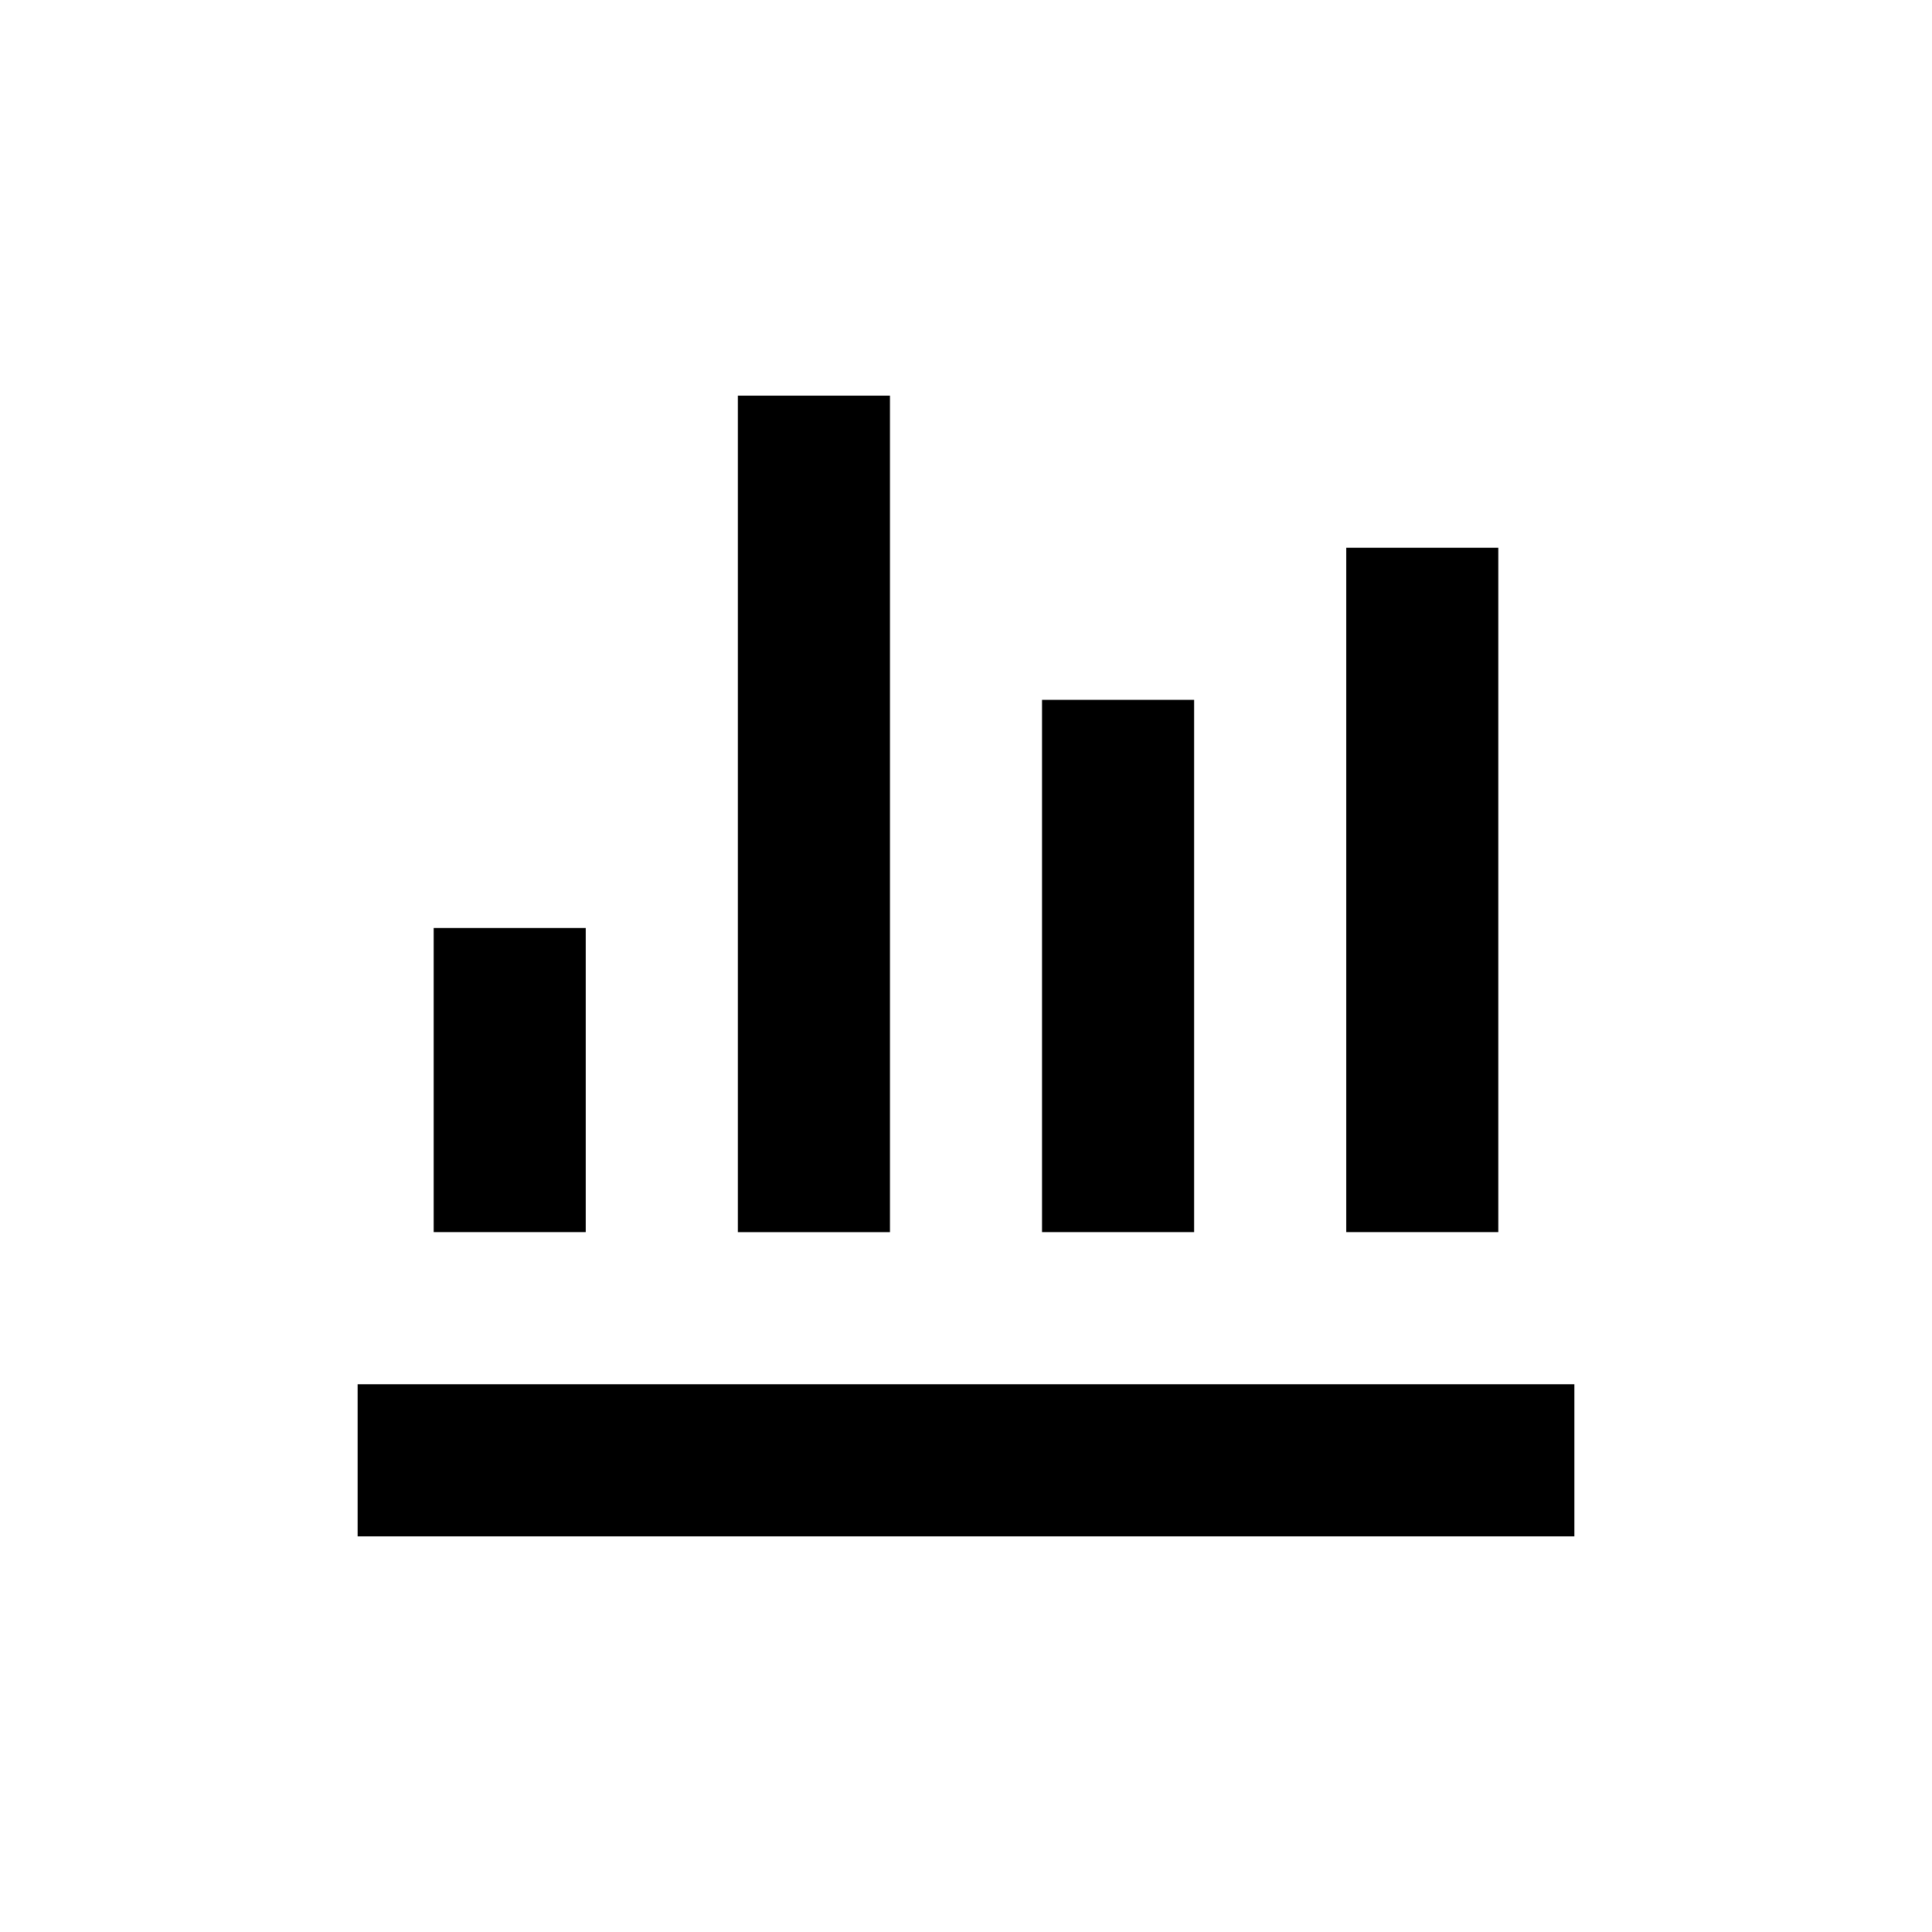
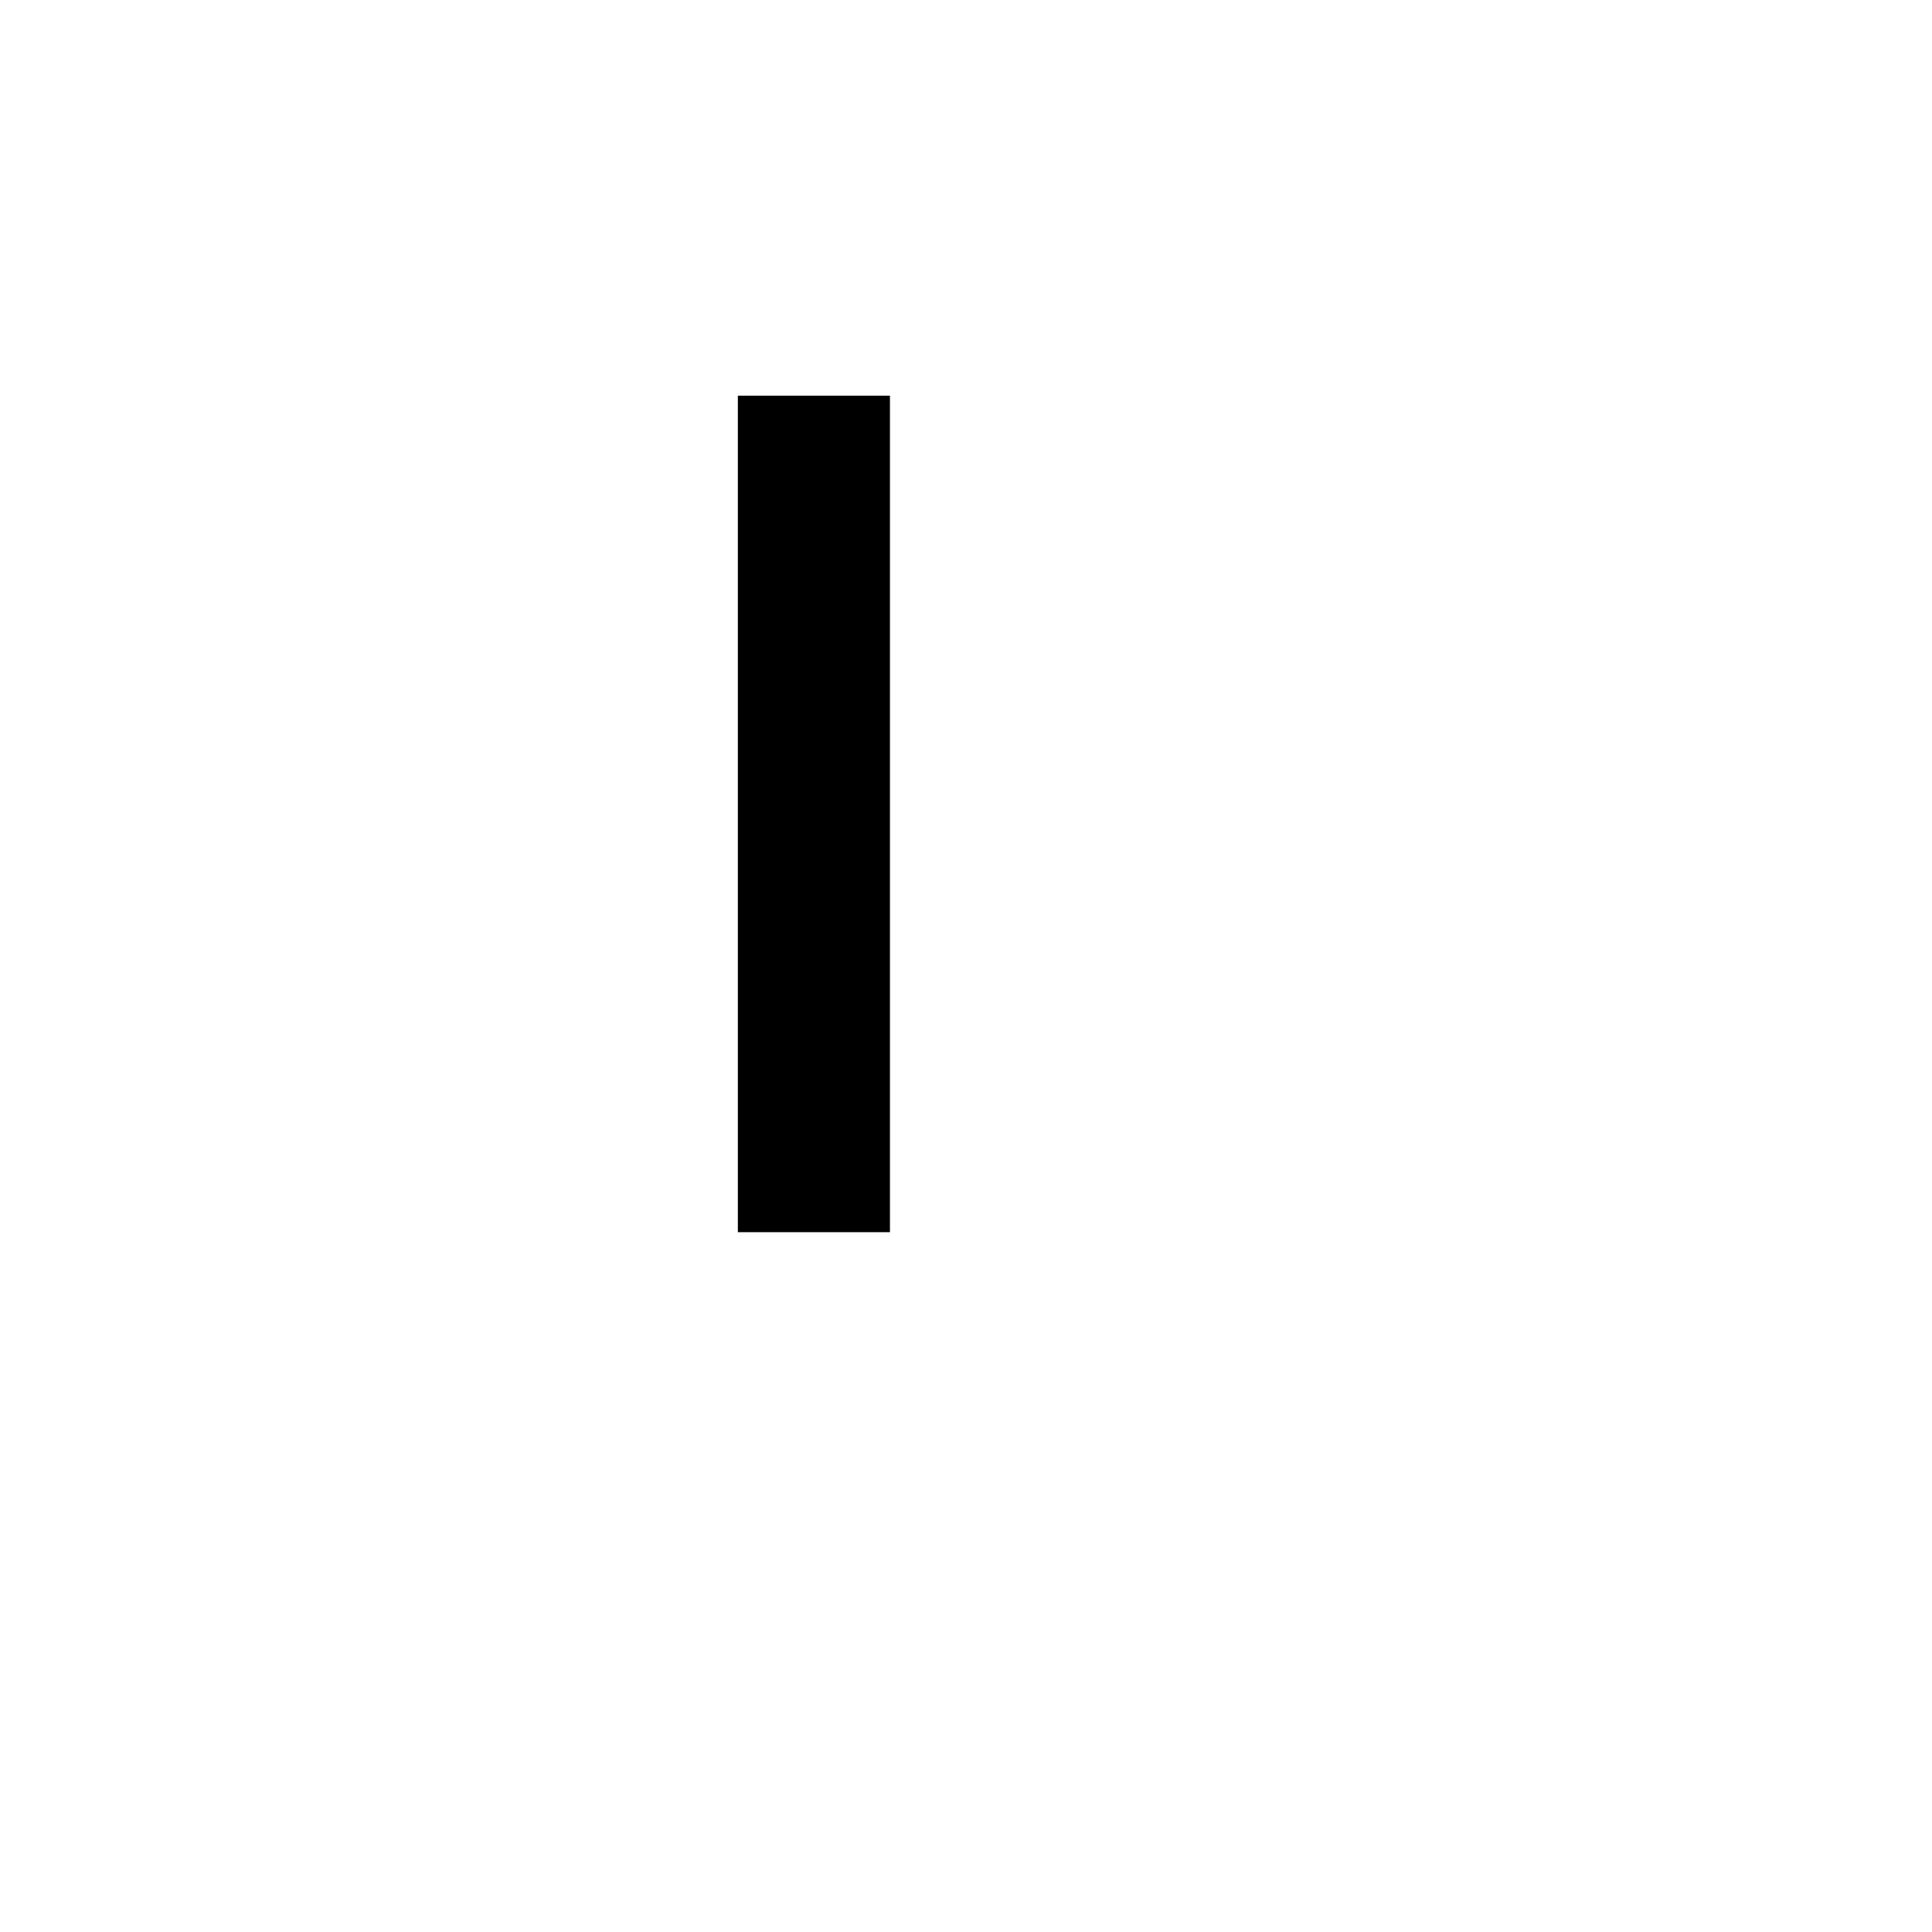
<svg xmlns="http://www.w3.org/2000/svg" fill="#000000" width="800px" height="800px" version="1.1" viewBox="144 144 512 512">
  <g>
-     <path d="m258.93 389.92h40.305v80.609h-40.305z" />
    <path d="m339.54 248.86h40.305v221.68h-40.305z" />
-     <path d="m420.15 329.46h40.305v141.07h-40.305z" />
-     <path d="m500.76 289.16h40.305v181.37h-40.305z" />
-     <path d="m238.78 510.84h322.44v40.305h-322.44z" />
  </g>
</svg>